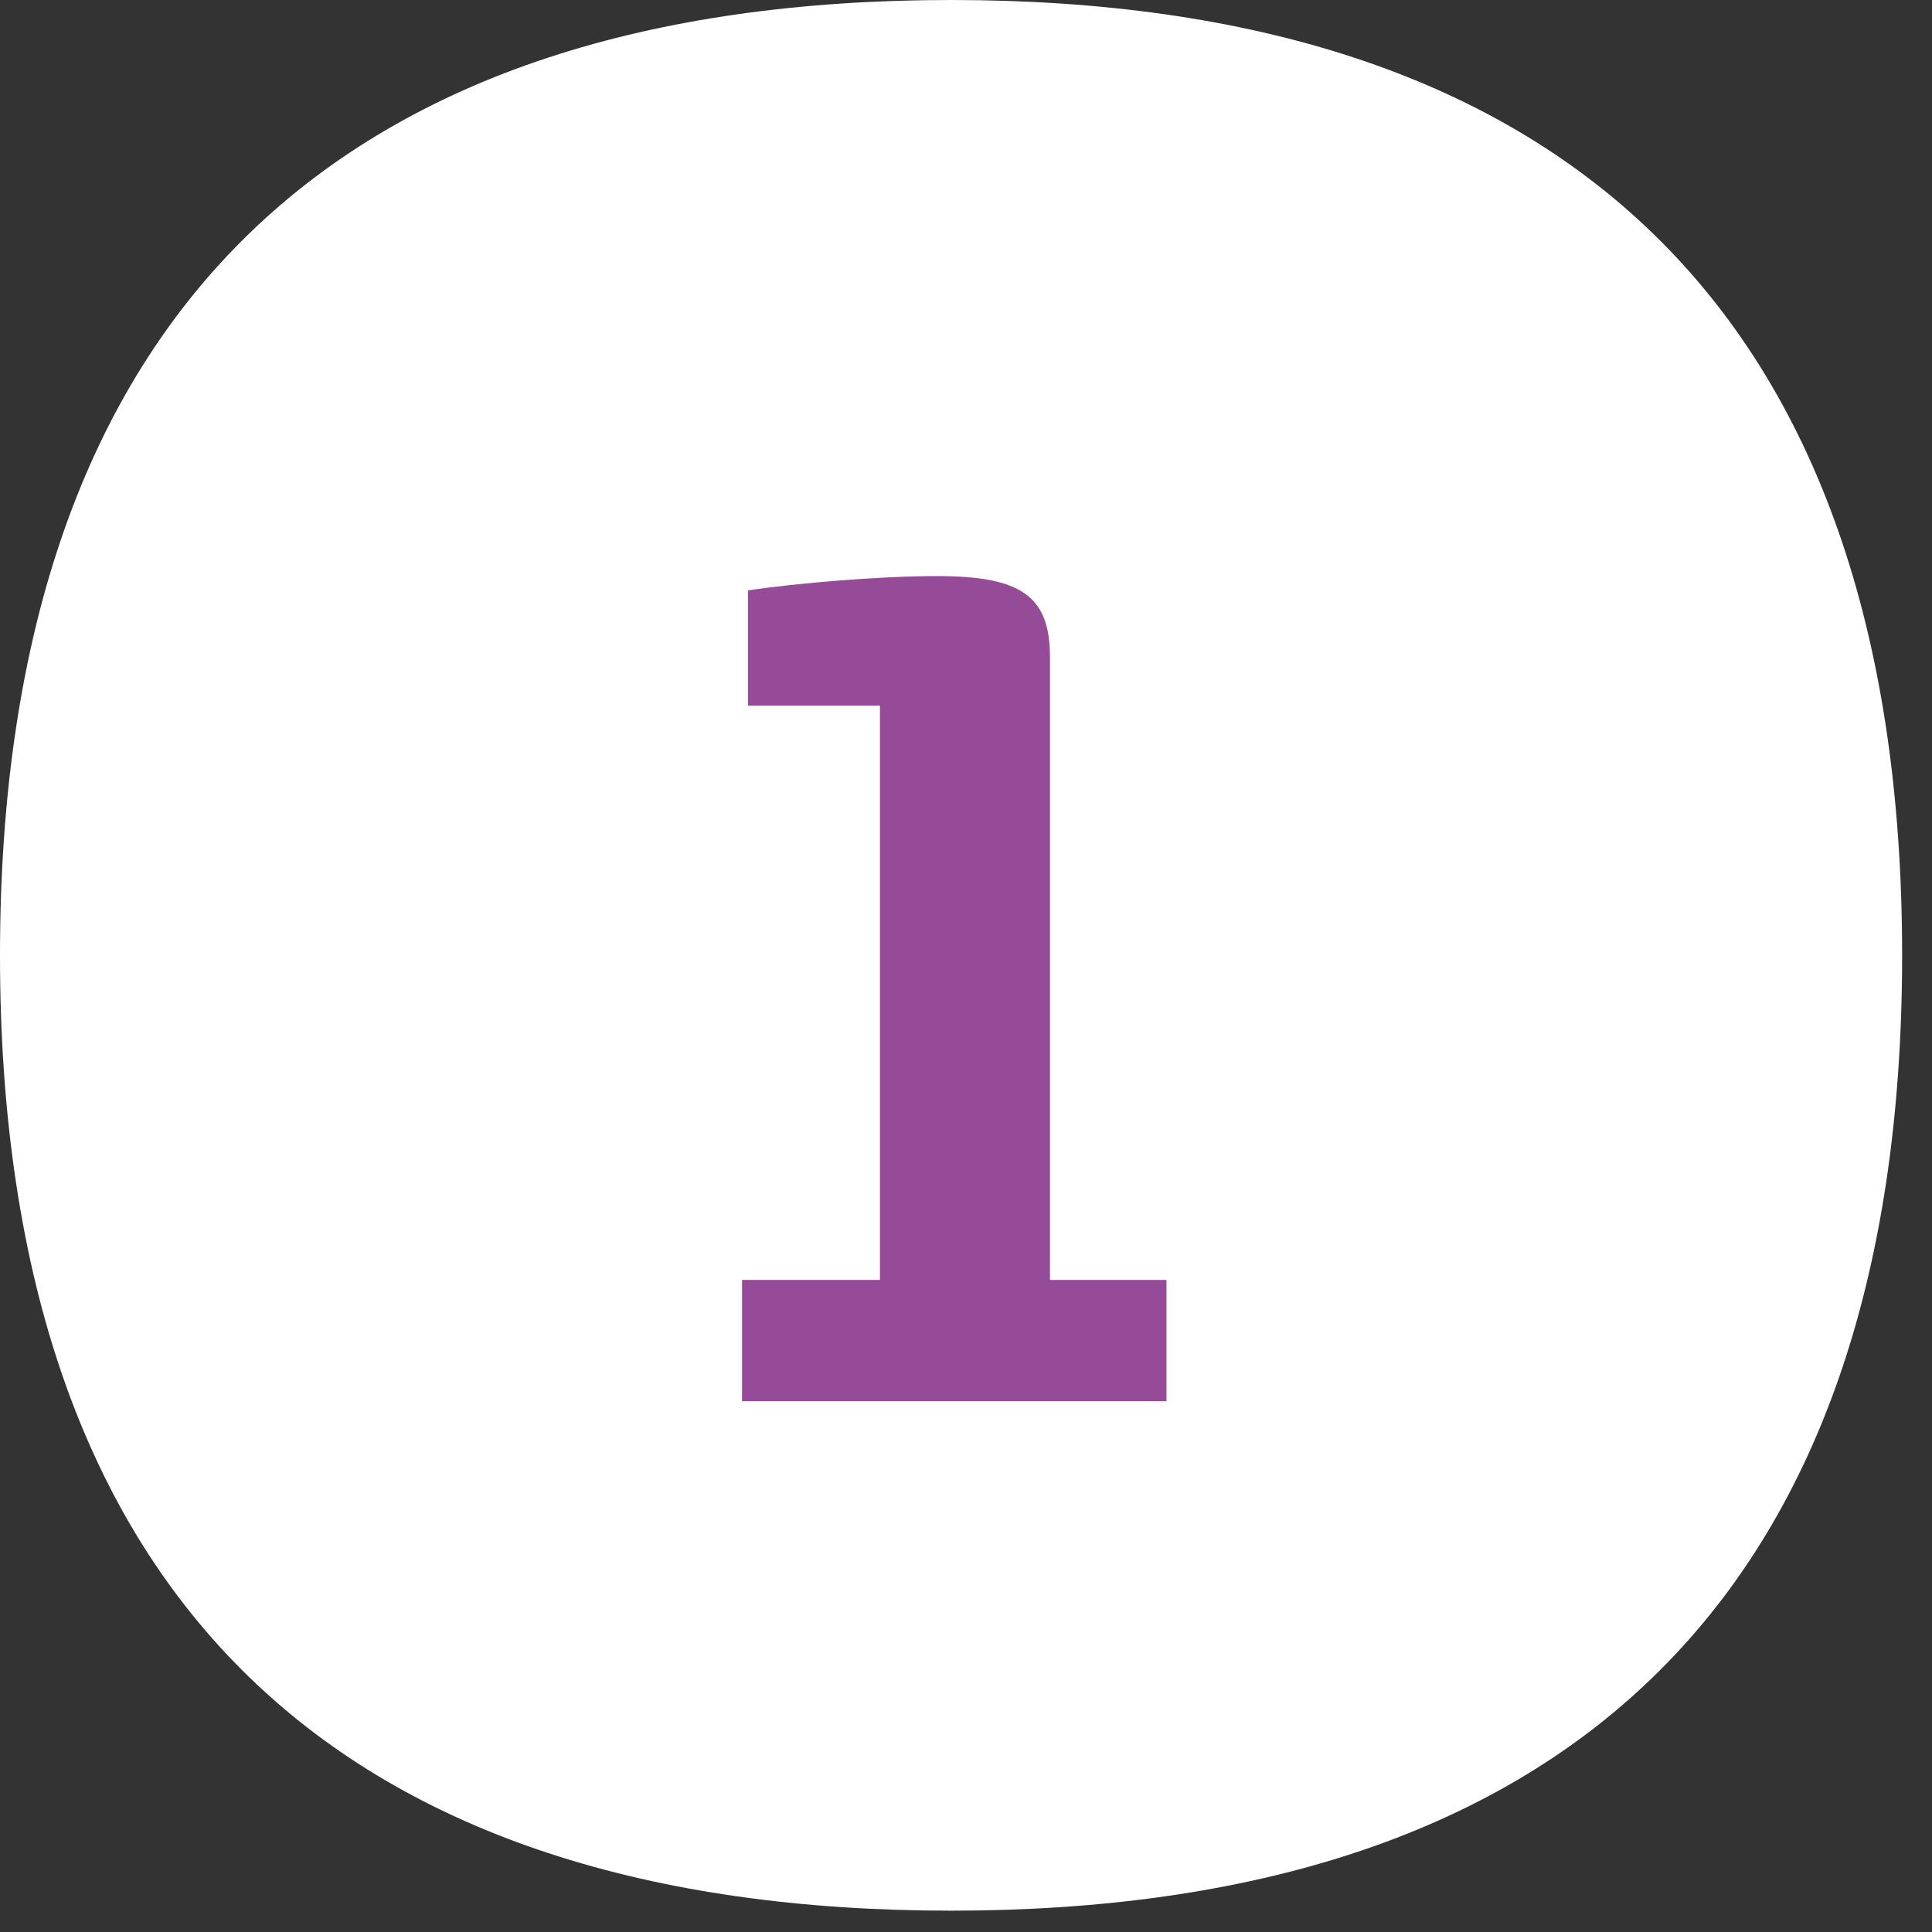
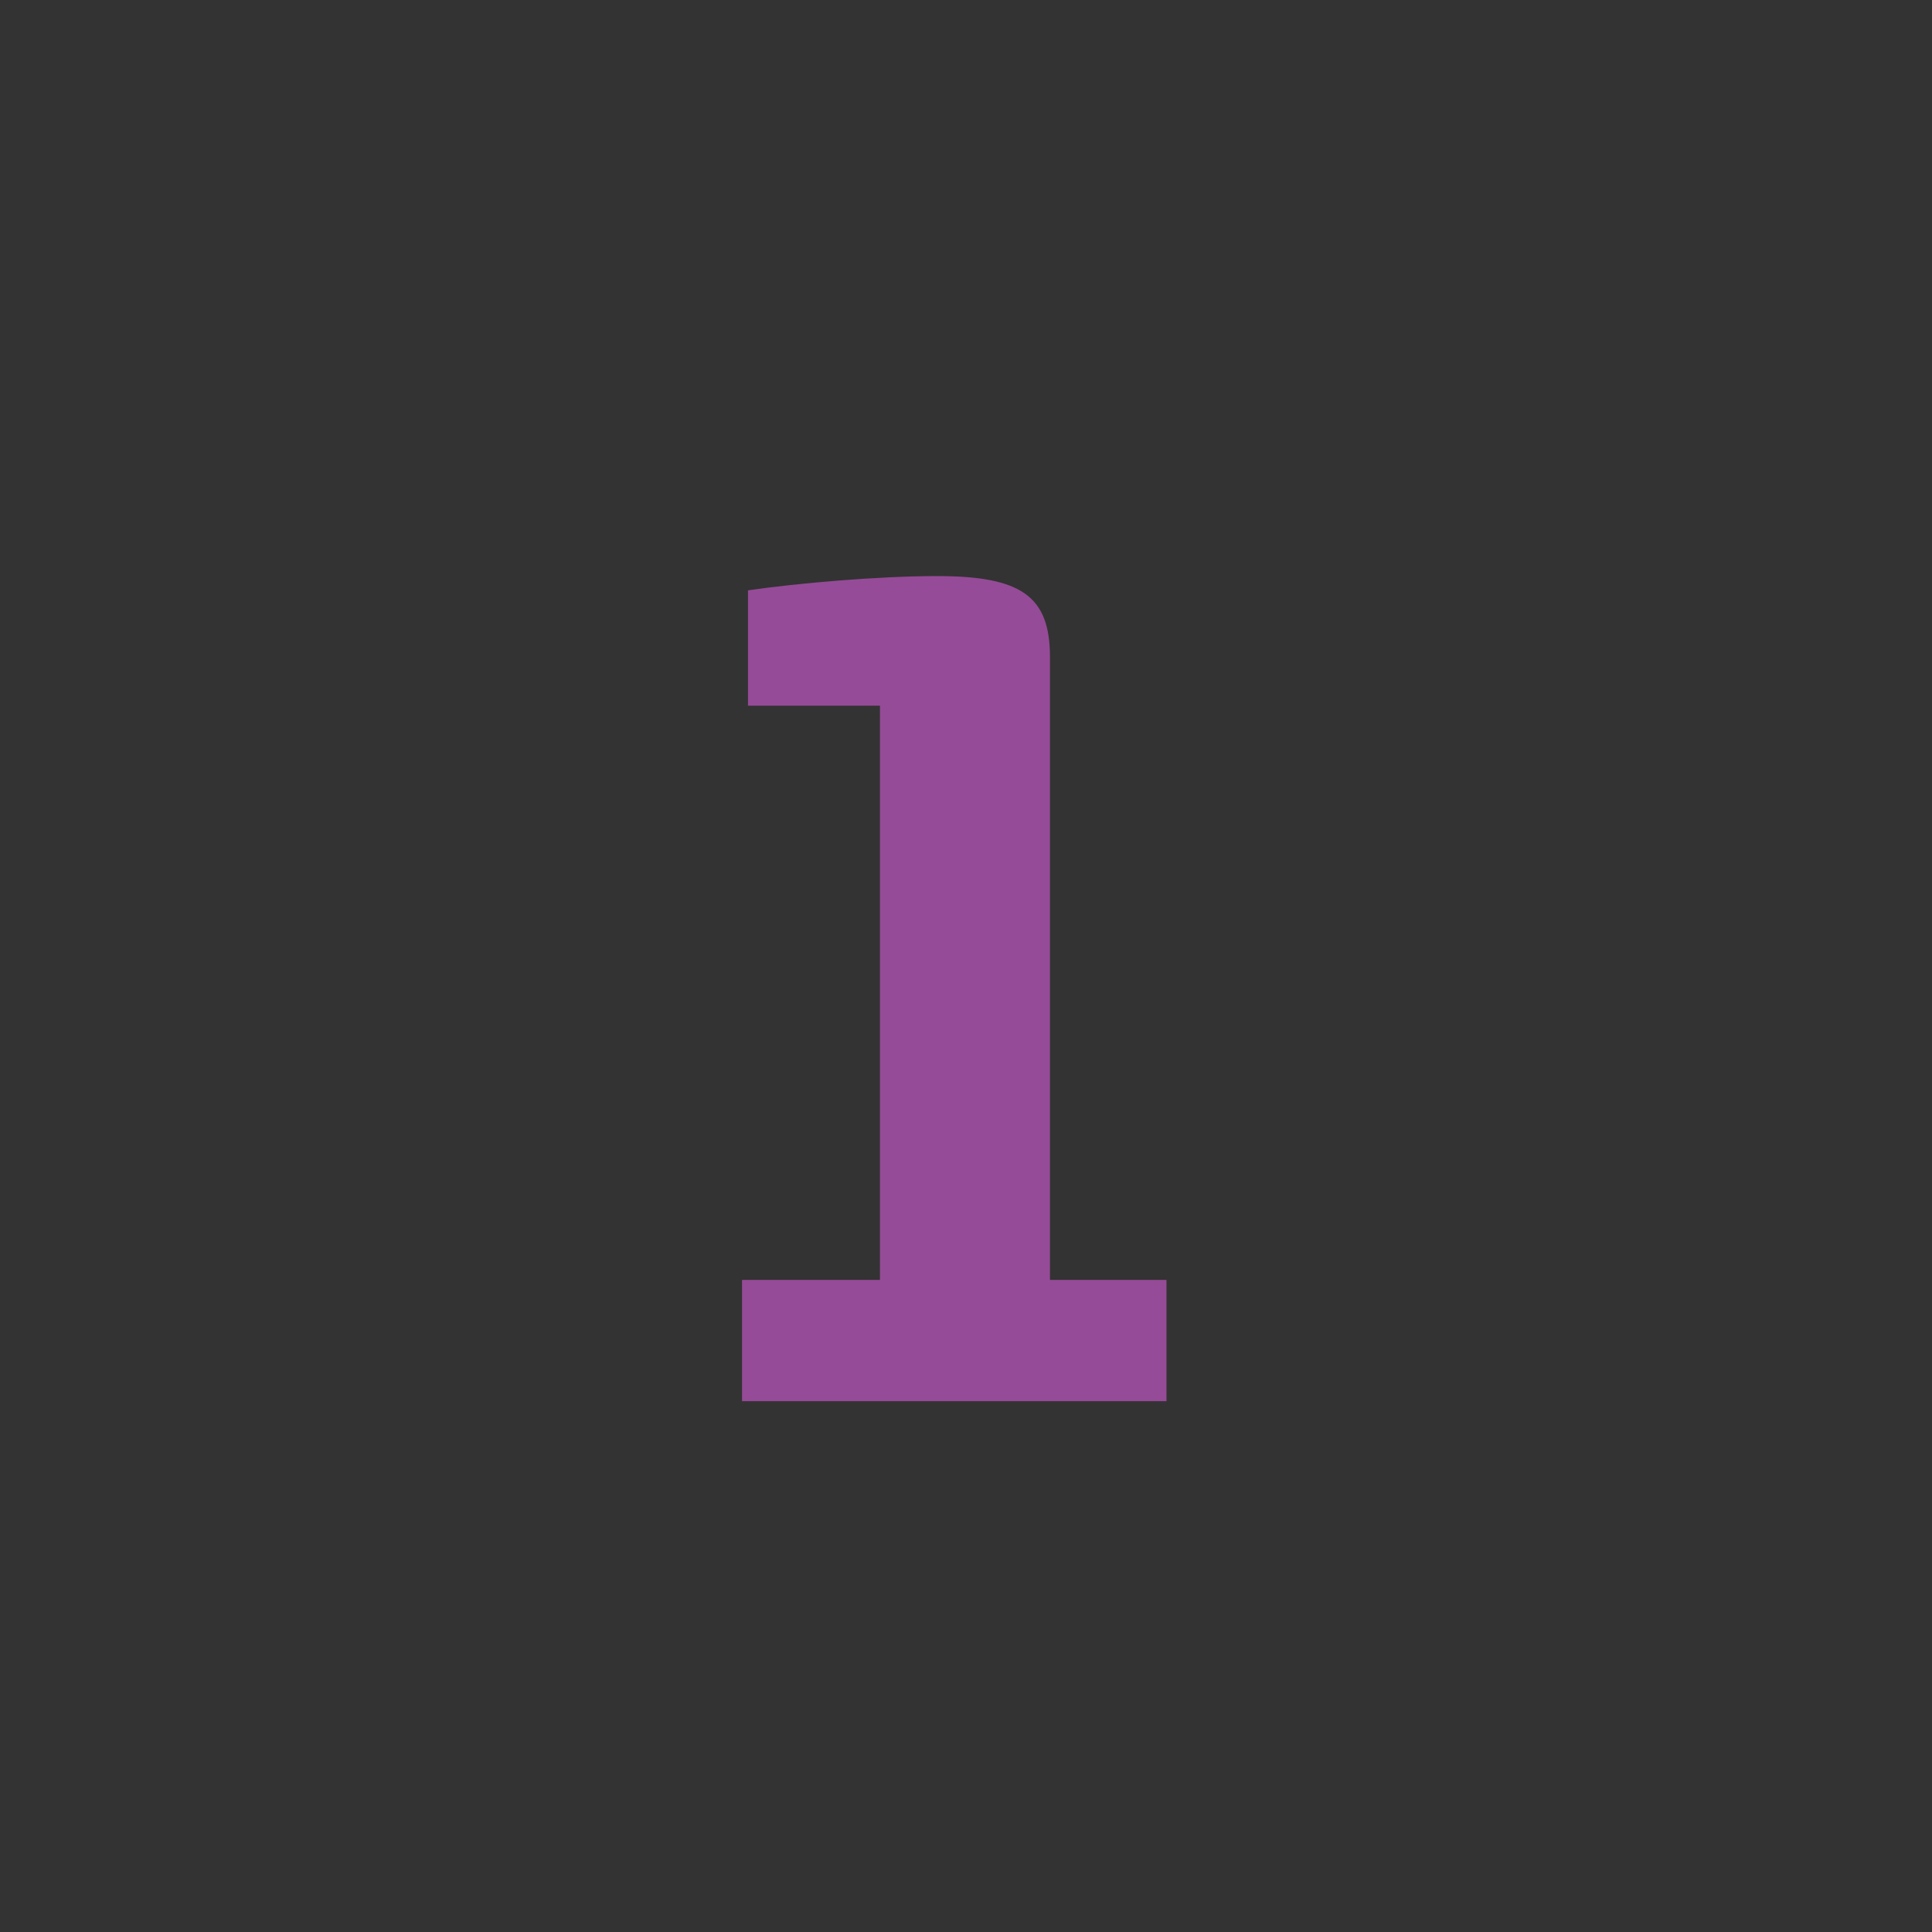
<svg xmlns="http://www.w3.org/2000/svg" width="52" height="52" viewBox="0 0 52 52" fill="none">
  <rect x="0" y="0" width="52" height="52" fill="#333333" stroke="none" />
-   <path d="M0 25.712C0 43.267 9.386 51.426 25.598 51.426C41.811 51.426 51.196 43.267 51.196 25.712C51.196 8.156 41.811 -8.7738e-05 25.598 -8.7738e-05C9.386 -8.7738e-05 0 8.159 0 25.712Z" fill="white" />
-   <path d="M19.972 37.713H31.396V34.449H28.26V17.681C28.26 16.049 27.492 15.505 25.22 15.505C23.652 15.505 21.444 15.697 20.132 15.889V18.993H23.684V34.449H19.972V37.713Z" fill="#954B97" />
+   <path d="M19.972 37.713H31.396V34.449H28.26V17.681C28.26 16.049 27.492 15.505 25.22 15.505C23.652 15.505 21.444 15.697 20.132 15.889V18.993H23.684V34.449H19.972V37.713" fill="#954B97" />
</svg>